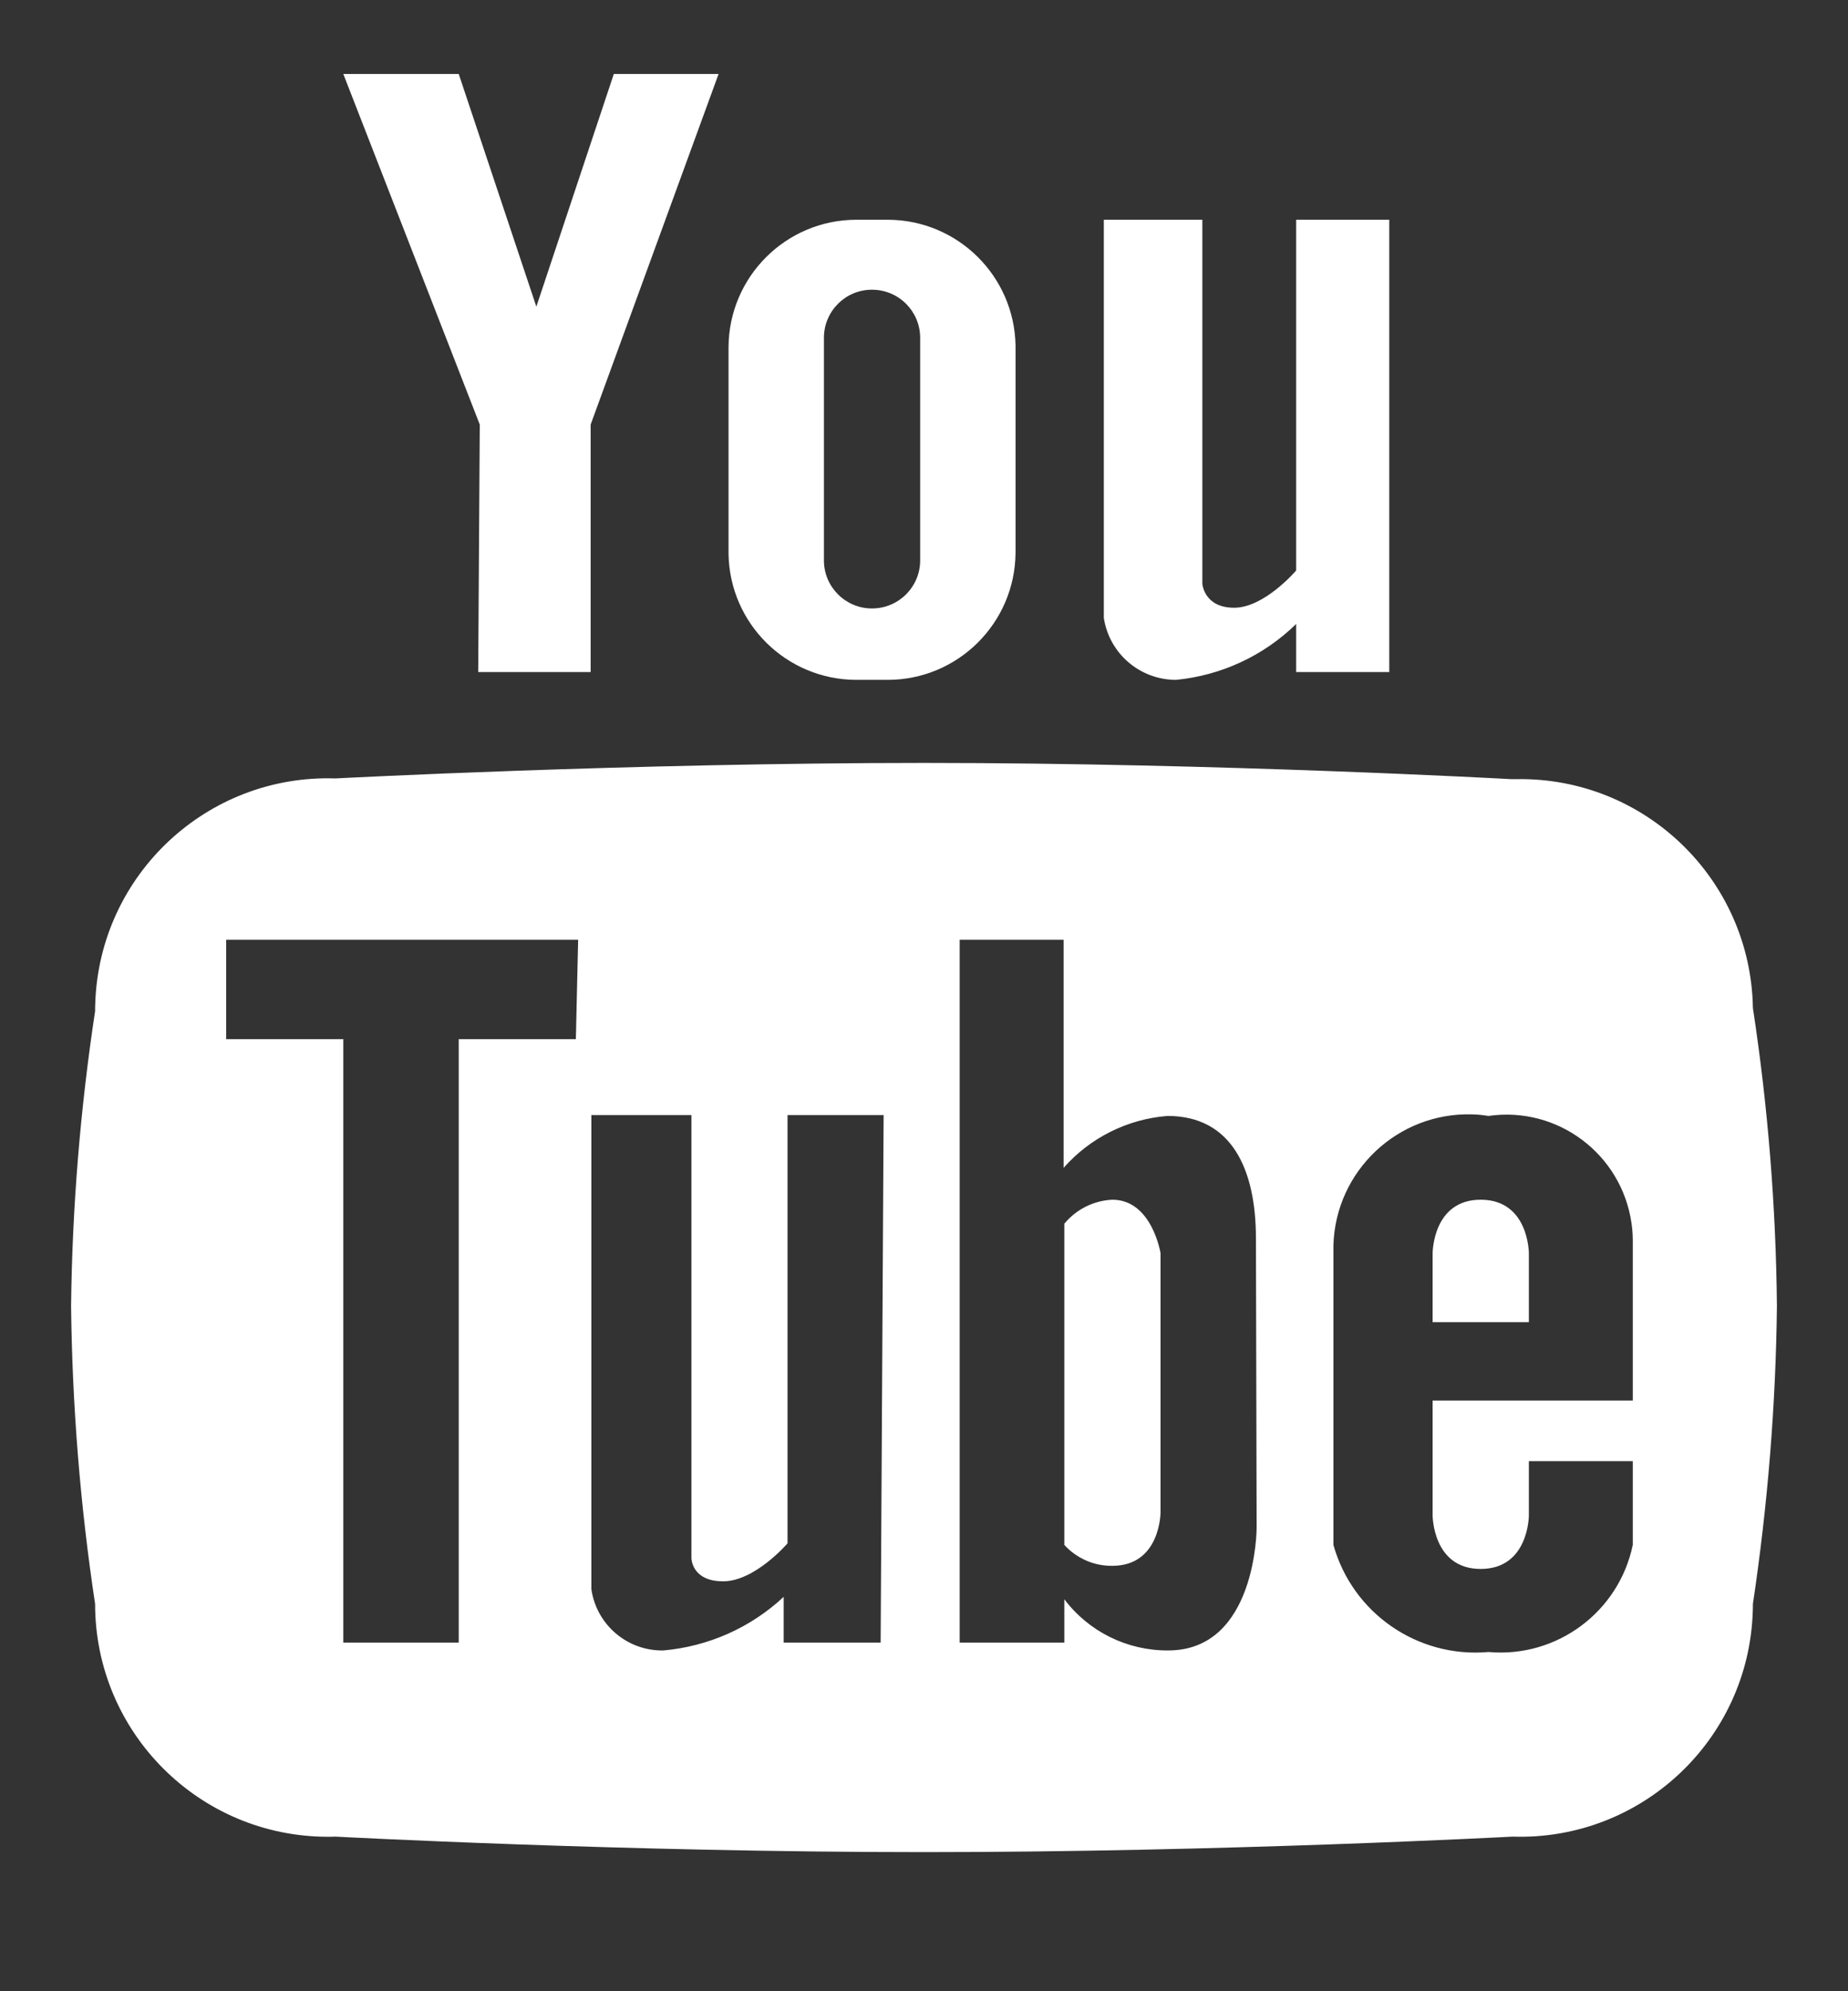
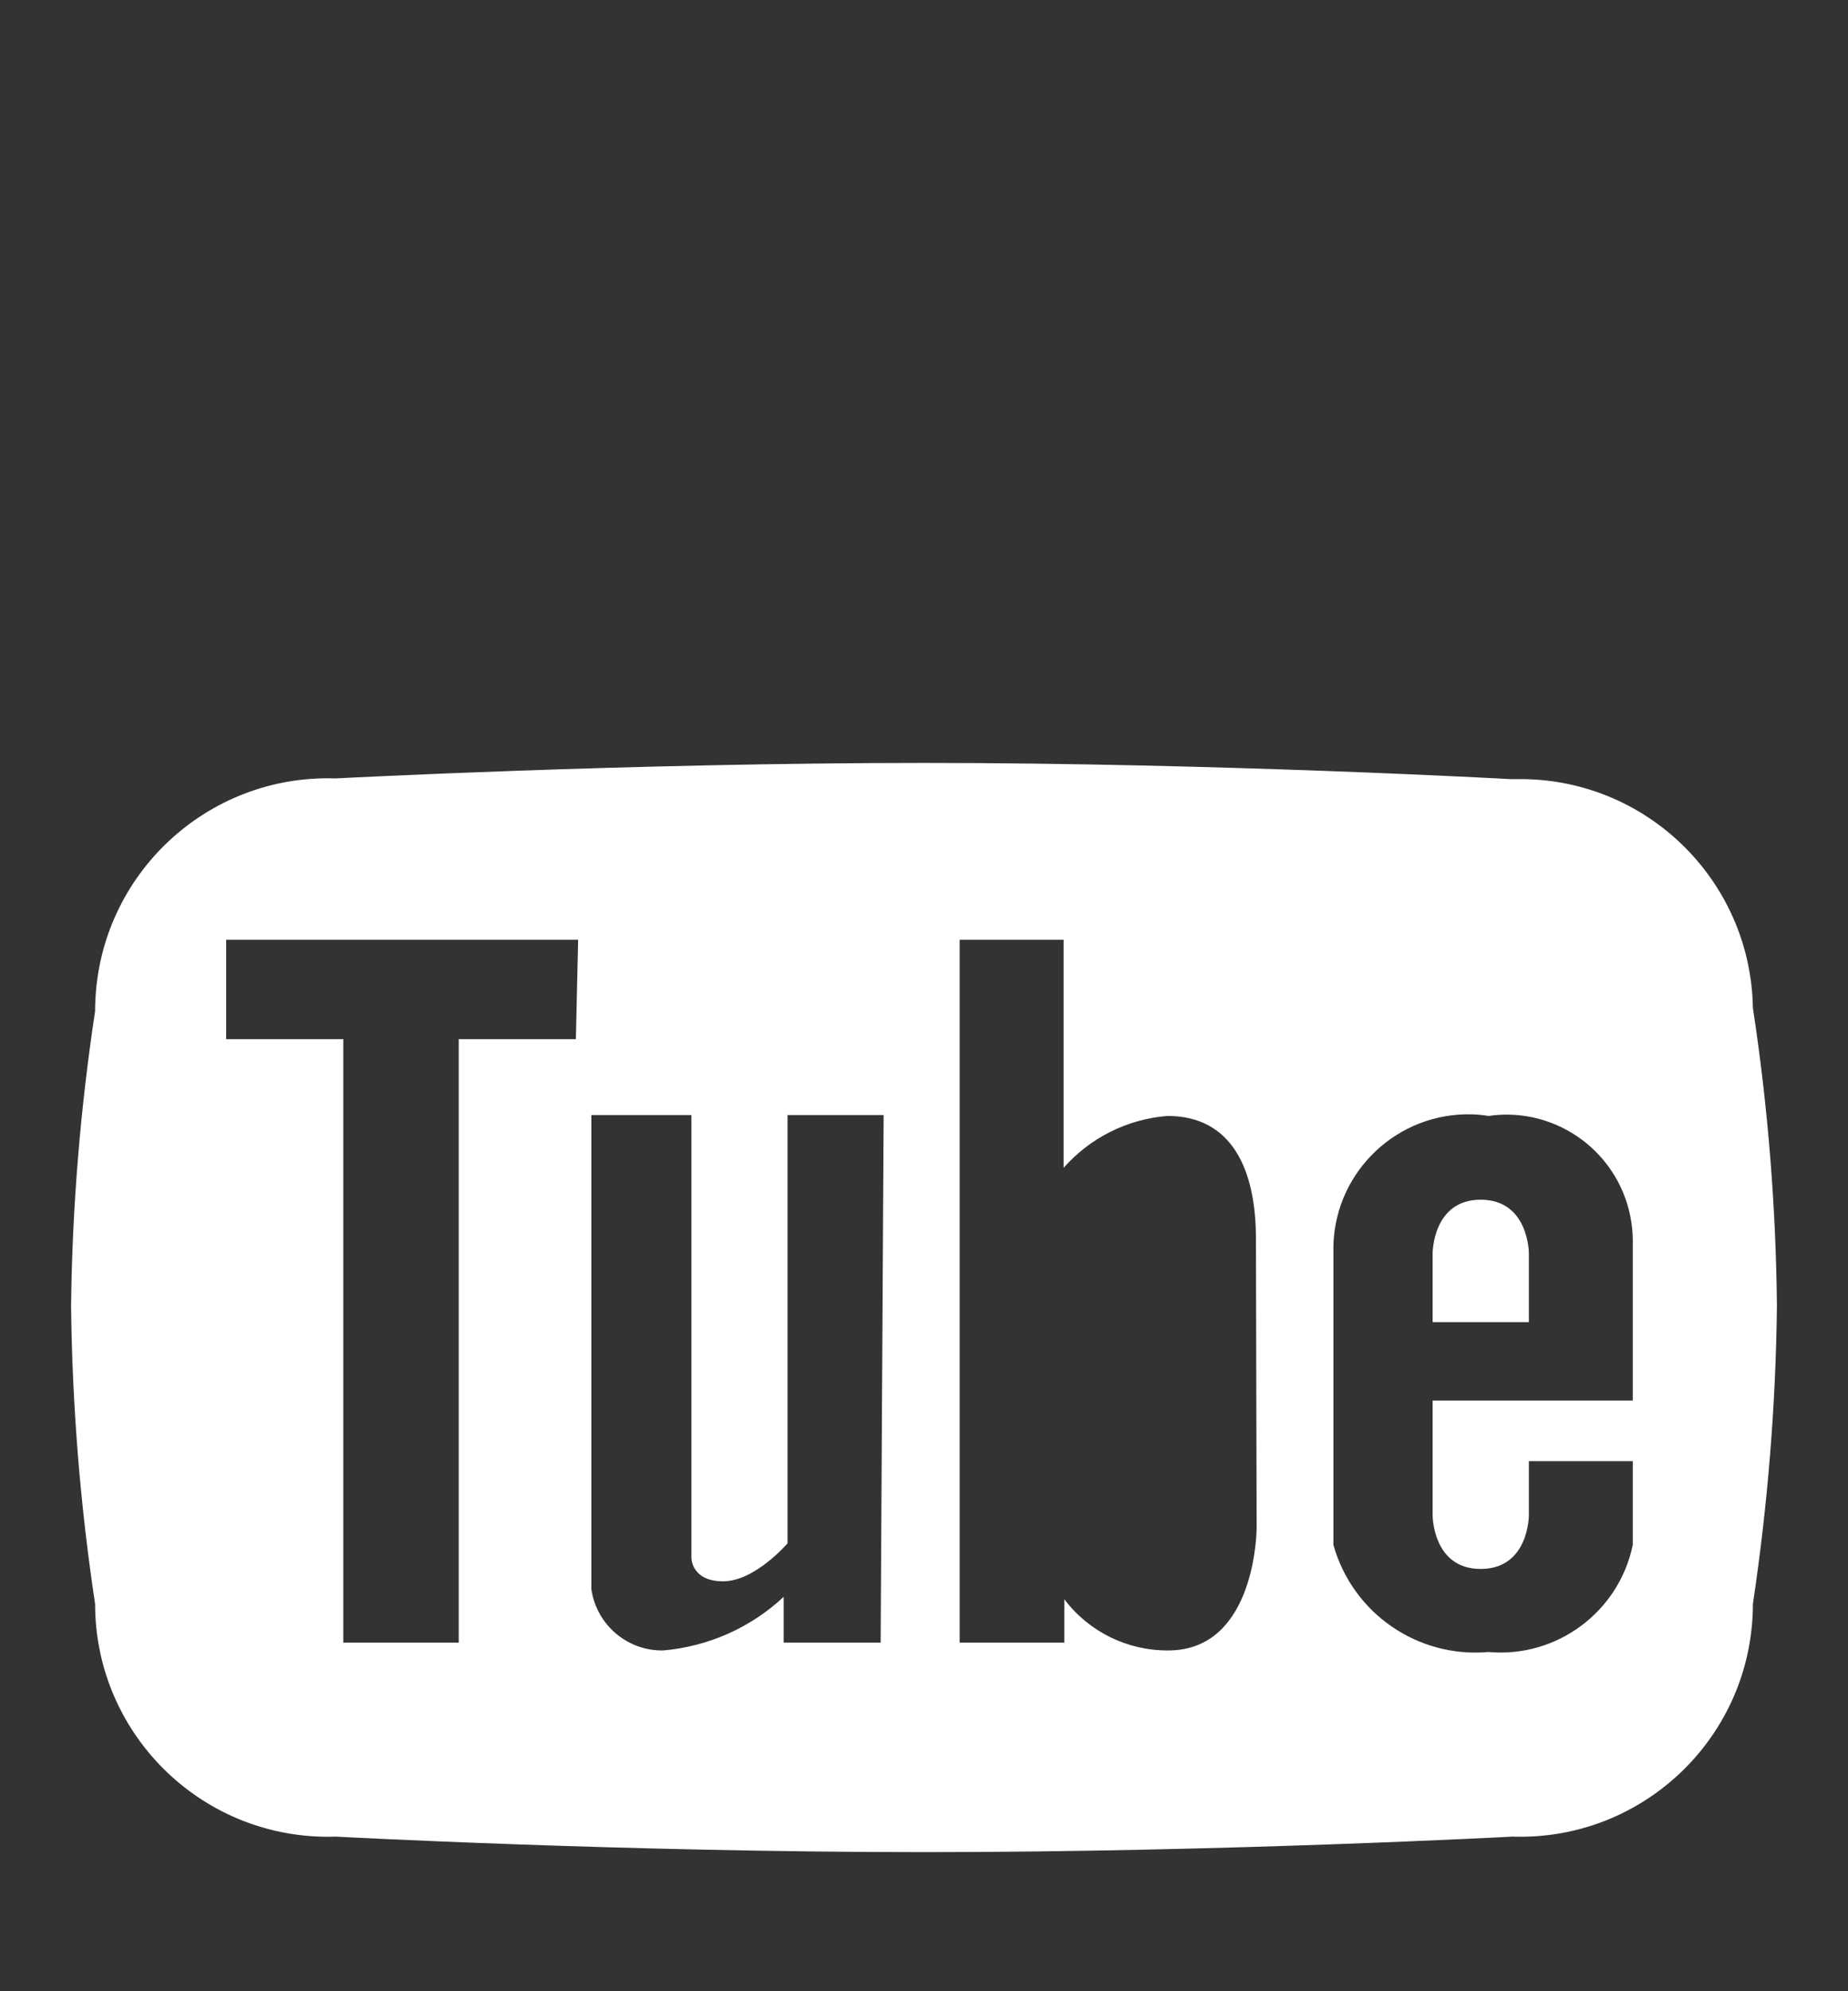
<svg xmlns="http://www.w3.org/2000/svg" width="13" height="14" viewBox="0 0 13 14" fill="none">
  <rect x="0" y="0" width="13" height="14" fill="#333333" stroke="none" />
-   <path d="M6.02 4.78H6.244C6.739 4.78 7.141 4.38 7.144 3.885V2.429C7.135 1.941 6.738 1.548 6.249 1.545H6.025C5.53 1.545 5.128 1.945 5.125 2.44V3.896C5.134 4.385 5.531 4.777 6.02 4.78ZM5.796 2.375C5.796 2.188 5.948 2.036 6.135 2.037C6.321 2.037 6.473 2.188 6.473 2.375V3.94C6.473 4.127 6.321 4.278 6.134 4.278C5.948 4.278 5.796 4.127 5.796 3.94V2.375Z" fill="white" />
-   <path d="M3.364 4.725H4.155V2.985L5.055 0.52H4.318L3.773 2.156L3.227 0.52H2.415L3.375 2.985L3.364 4.725Z" fill="white" />
-   <path d="M8.273 4.78C8.591 4.749 8.889 4.611 9.118 4.387V4.725H9.773V1.545H9.118V4.011C9.118 4.011 8.895 4.273 8.682 4.273C8.469 4.273 8.458 4.104 8.458 4.104V1.545H7.765V4.344C7.803 4.595 8.019 4.78 8.273 4.78Z" fill="white" />
-   <path d="M7.825 8.435C7.694 8.441 7.571 8.502 7.487 8.604V10.862C7.574 10.957 7.697 11.011 7.825 11.009C8.164 11.009 8.164 10.633 8.164 10.633V8.811C8.164 8.811 8.104 8.435 7.825 8.435Z" fill="white" />
  <path d="M10.416 8.435C10.078 8.435 10.078 8.811 10.078 8.811V9.296H10.755V8.811C10.755 8.811 10.755 8.435 10.416 8.435Z" fill="white" />
  <path d="M10.668 5.478C10.659 5.478 10.649 5.478 10.64 5.478H10.629C10.629 5.478 8.573 5.364 6.5 5.364C4.427 5.364 2.36 5.473 2.36 5.473C1.457 5.443 0.7 6.151 0.67 7.054C0.669 7.072 0.669 7.091 0.669 7.109C0.565 7.795 0.508 8.488 0.5 9.182C0.508 9.883 0.564 10.583 0.669 11.277C0.669 12.18 1.401 12.913 2.305 12.914C2.323 12.914 2.342 12.914 2.36 12.913C2.36 12.913 4.395 13.022 6.5 13.022C8.605 13.022 10.64 12.913 10.64 12.913C11.543 12.943 12.3 12.235 12.33 11.332C12.331 11.313 12.331 11.295 12.331 11.277C12.435 10.583 12.492 9.883 12.5 9.182C12.493 8.481 12.437 7.781 12.331 7.087C12.316 6.184 11.572 5.463 10.668 5.478ZM4.051 7.306H3.227V11.549H2.415V7.306H1.591V6.607H4.067L4.051 7.306ZM6.195 11.549H5.513V11.227C5.281 11.444 4.983 11.576 4.667 11.604C4.414 11.609 4.196 11.424 4.16 11.173V7.84H4.864V10.955C4.864 10.955 4.864 11.118 5.087 11.118C5.311 11.118 5.54 10.851 5.54 10.851V7.84H6.216L6.195 11.549ZM8.218 11.604C7.931 11.606 7.66 11.473 7.487 11.244V11.549H6.751V6.607H7.482V8.211C7.669 7.999 7.931 7.868 8.213 7.846C8.665 7.846 8.835 8.222 8.835 8.707L8.84 10.742C8.84 10.742 8.84 11.604 8.218 11.604ZM11.485 9.847H10.078V10.655C10.078 10.655 10.078 11.031 10.416 11.031C10.755 11.031 10.755 10.655 10.755 10.655V10.273H11.486V10.862C11.388 11.334 10.951 11.658 10.471 11.615C9.973 11.659 9.515 11.343 9.38 10.862V8.756C9.395 8.233 9.832 7.82 10.356 7.835C10.395 7.836 10.433 7.84 10.471 7.846C10.957 7.776 11.407 8.114 11.477 8.6C11.485 8.652 11.487 8.704 11.486 8.756V9.847H11.485Z" fill="white" />
</svg>